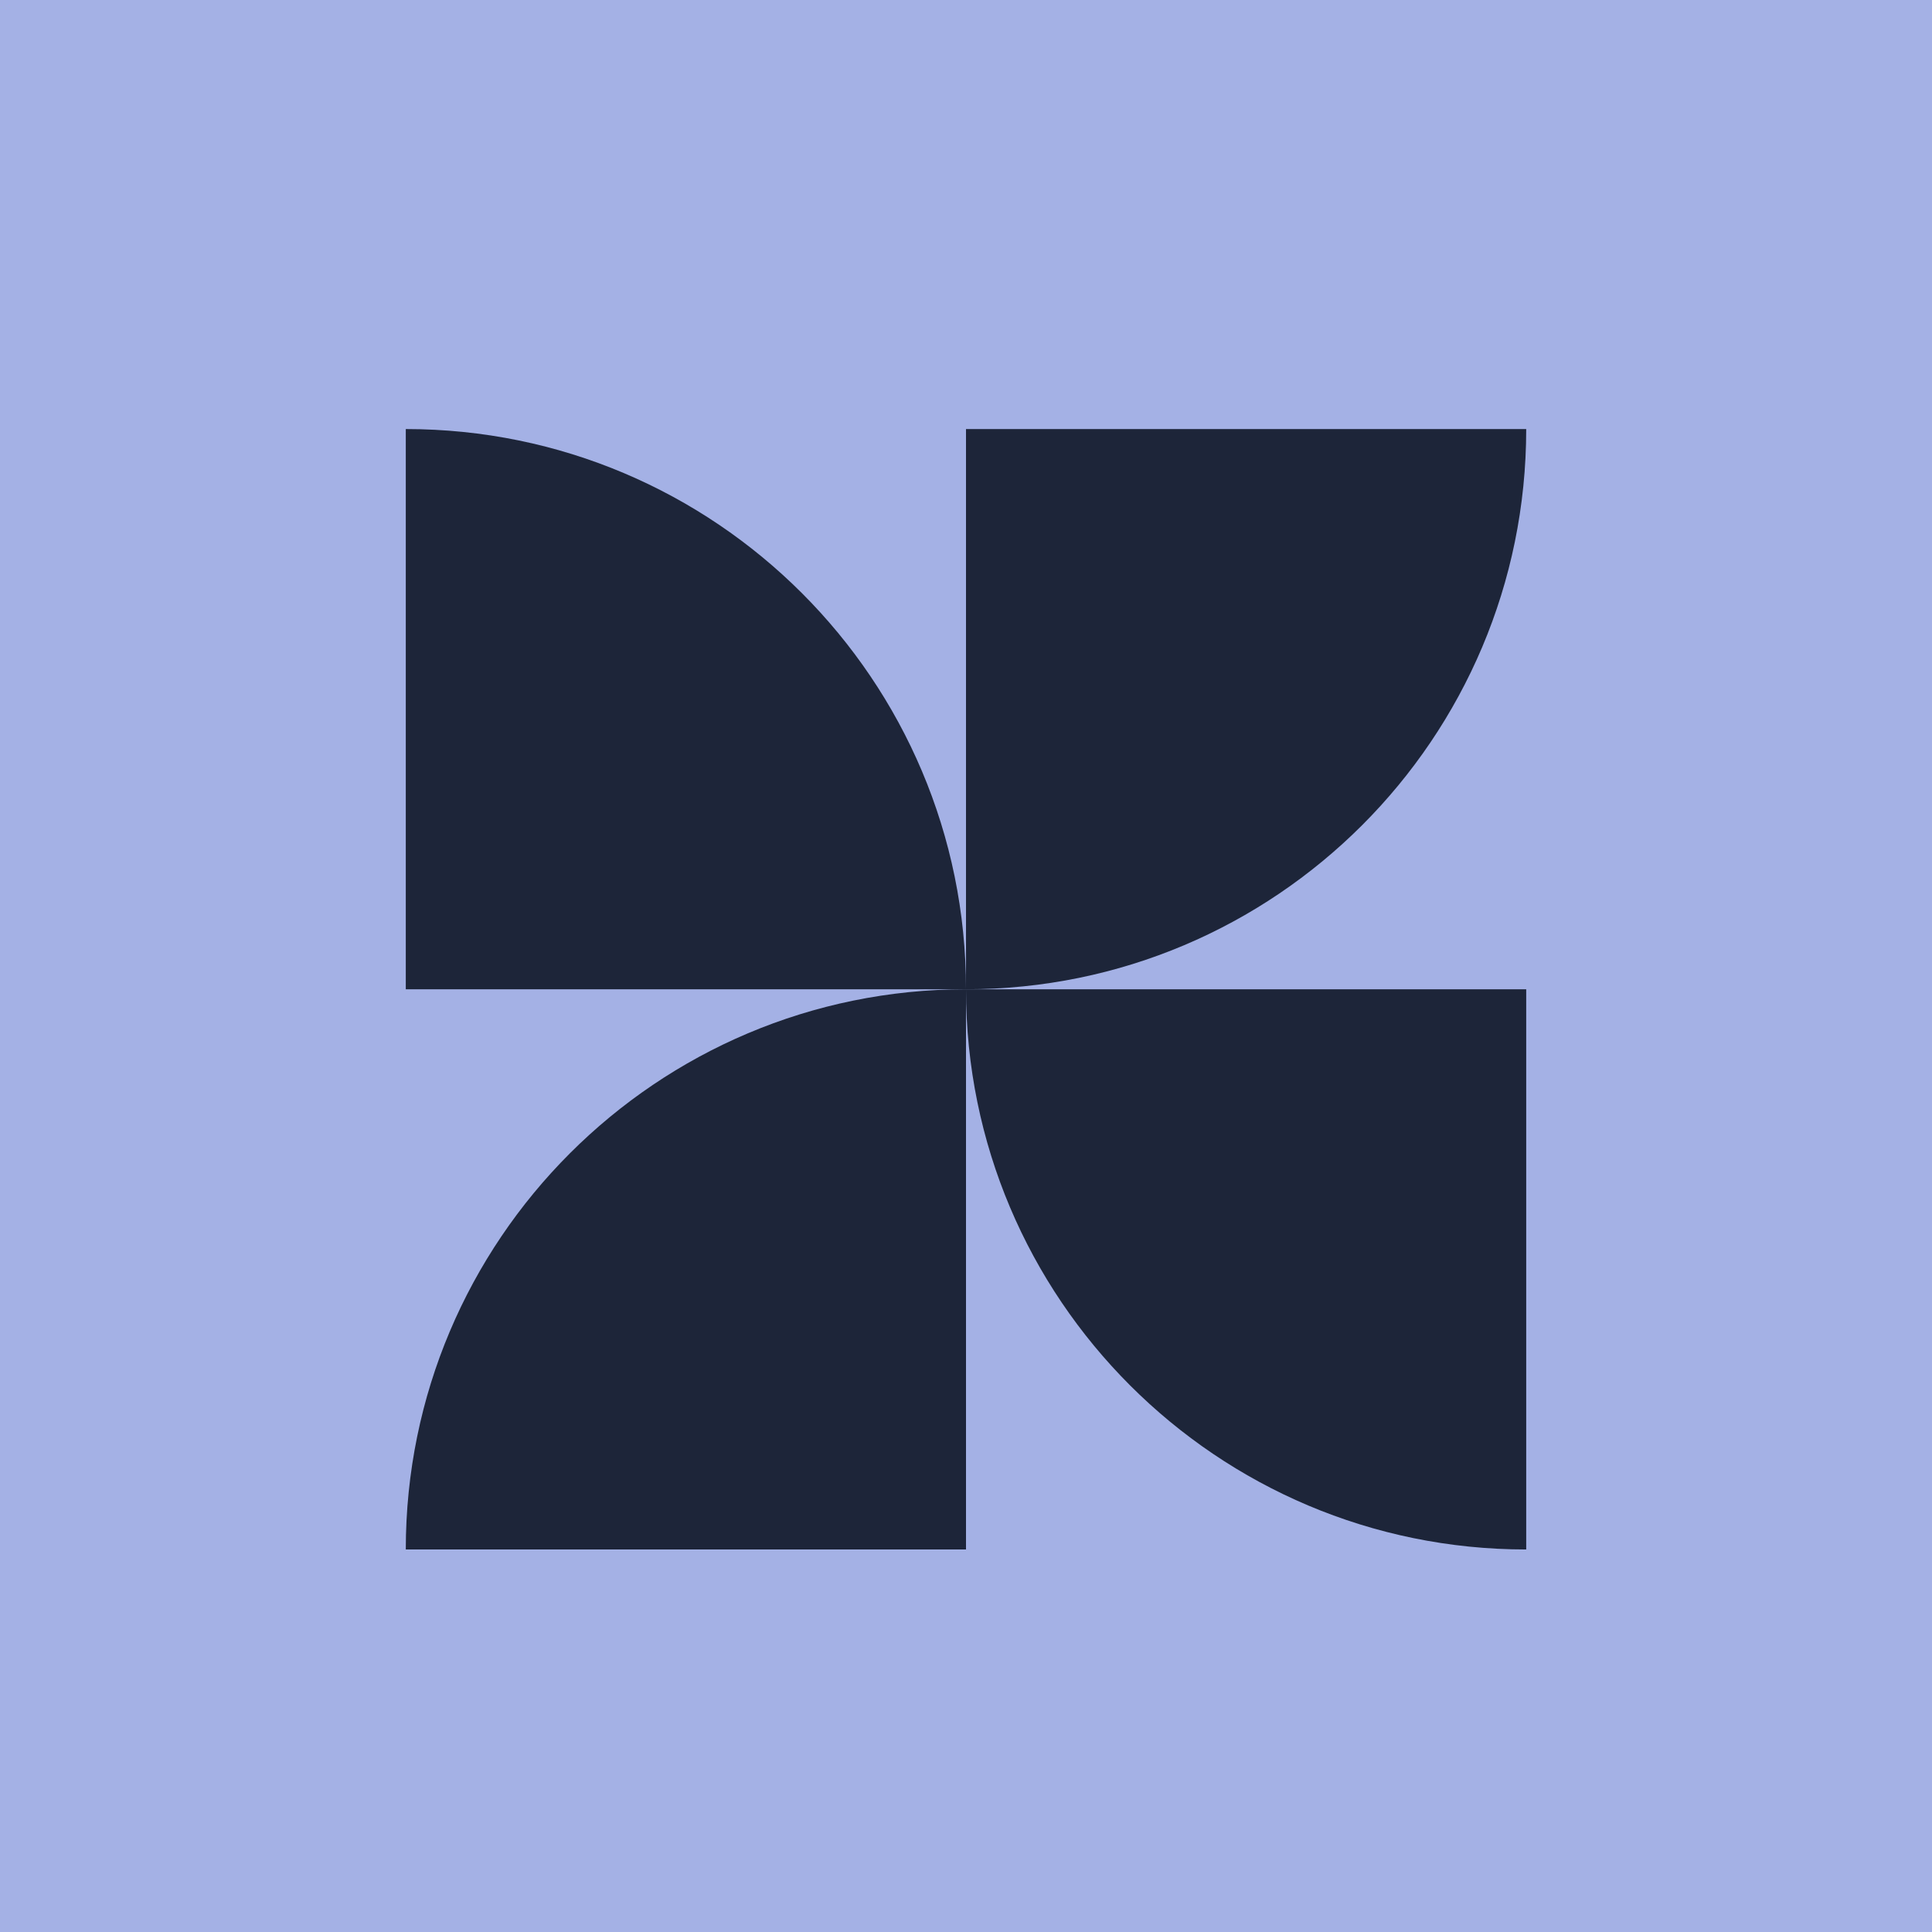
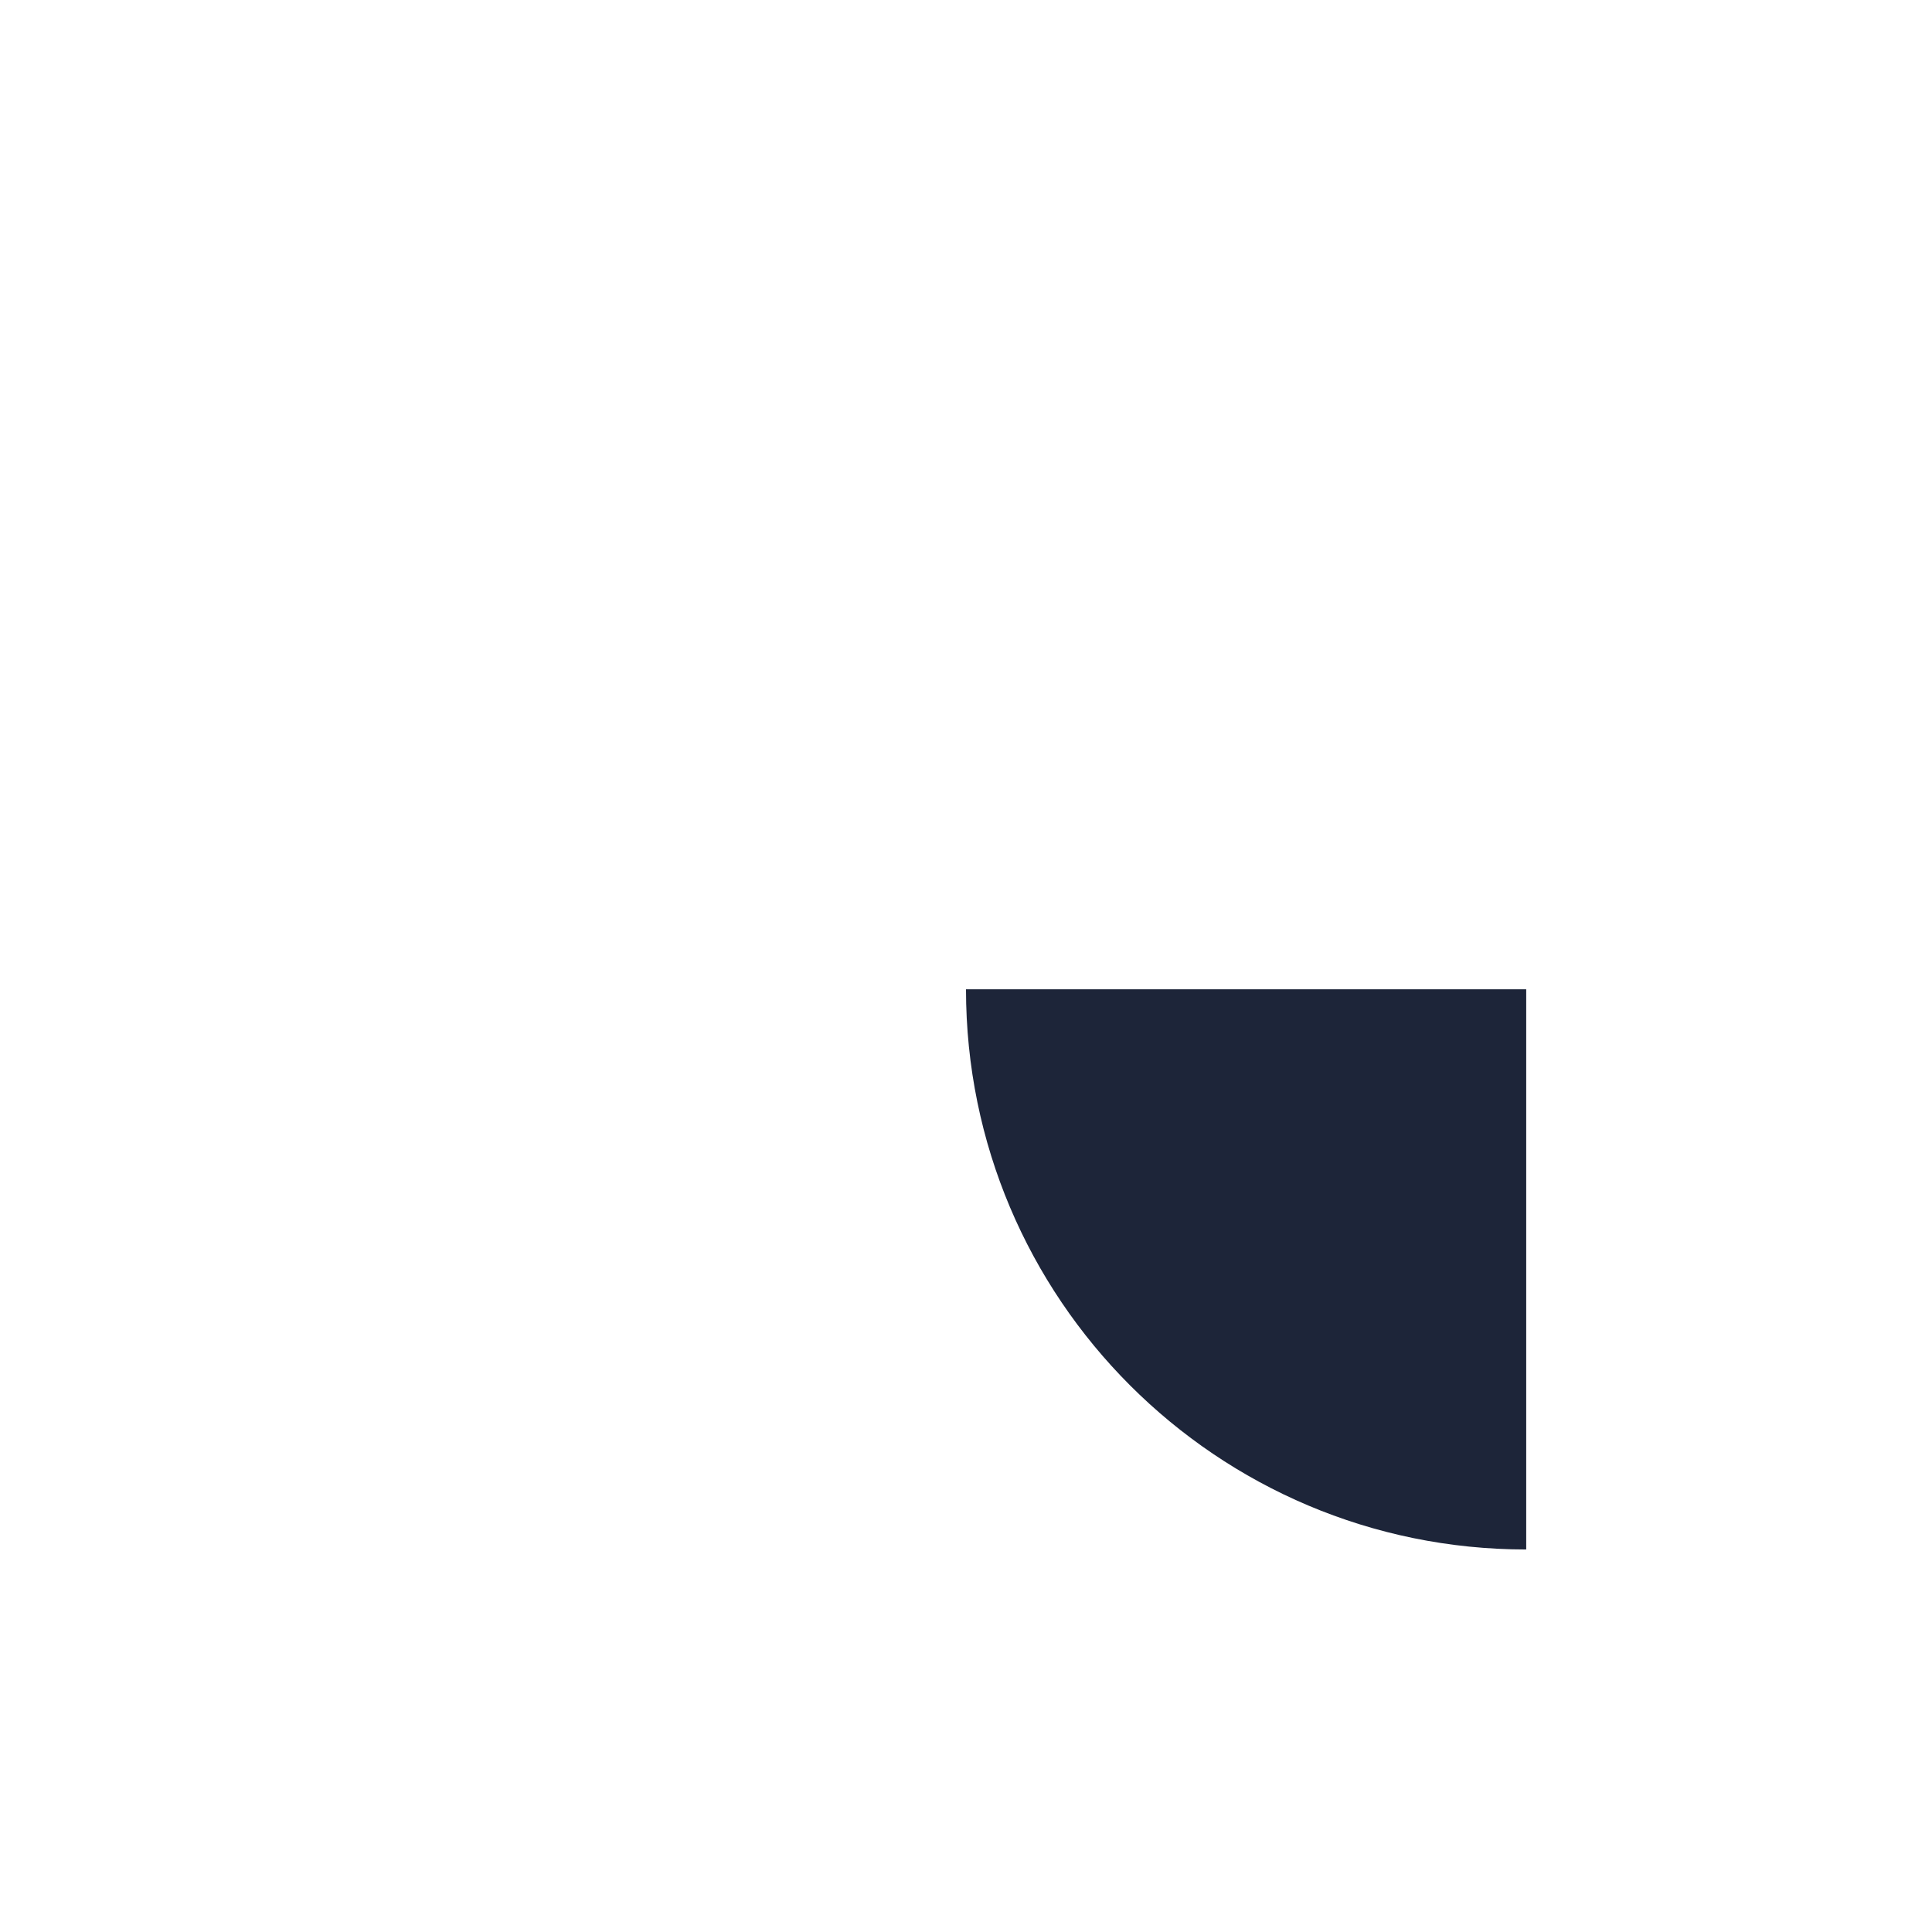
<svg xmlns="http://www.w3.org/2000/svg" width="100%" height="100%" viewBox="0 0 500 500" version="1.1" xml:space="preserve" style="fill-rule:evenodd;clip-rule:evenodd;stroke-linejoin:round;stroke-miterlimit:2;">
  <g id="Layer2">
-     <rect x="0" y="0" width="500" height="500" style="fill:#a4b1e5;" />
-   </g>
+     </g>
  <g id="TRI">
-     <path d="M394.983,111.039c-0,80.072 -64.911,144.983 -144.983,144.983l-0,-144.983l144.983,0Z" style="fill:#1d2539;" />
    <path d="M394.983,401.005c-80.072,-0 -144.983,-64.911 -144.983,-144.983l144.983,-0l-0,144.983Z" style="fill:#1d2539;" />
-     <path d="M105.017,401.005c0,-80.072 64.911,-144.983 144.983,-144.983l-0,144.983l-144.983,-0Z" style="fill:#1d2539;" />
-     <path d="M105.017,111.039c80.072,0 144.983,64.911 144.983,144.983l-144.983,-0l0,-144.983Z" style="fill:#1d2539;" />
  </g>
</svg>